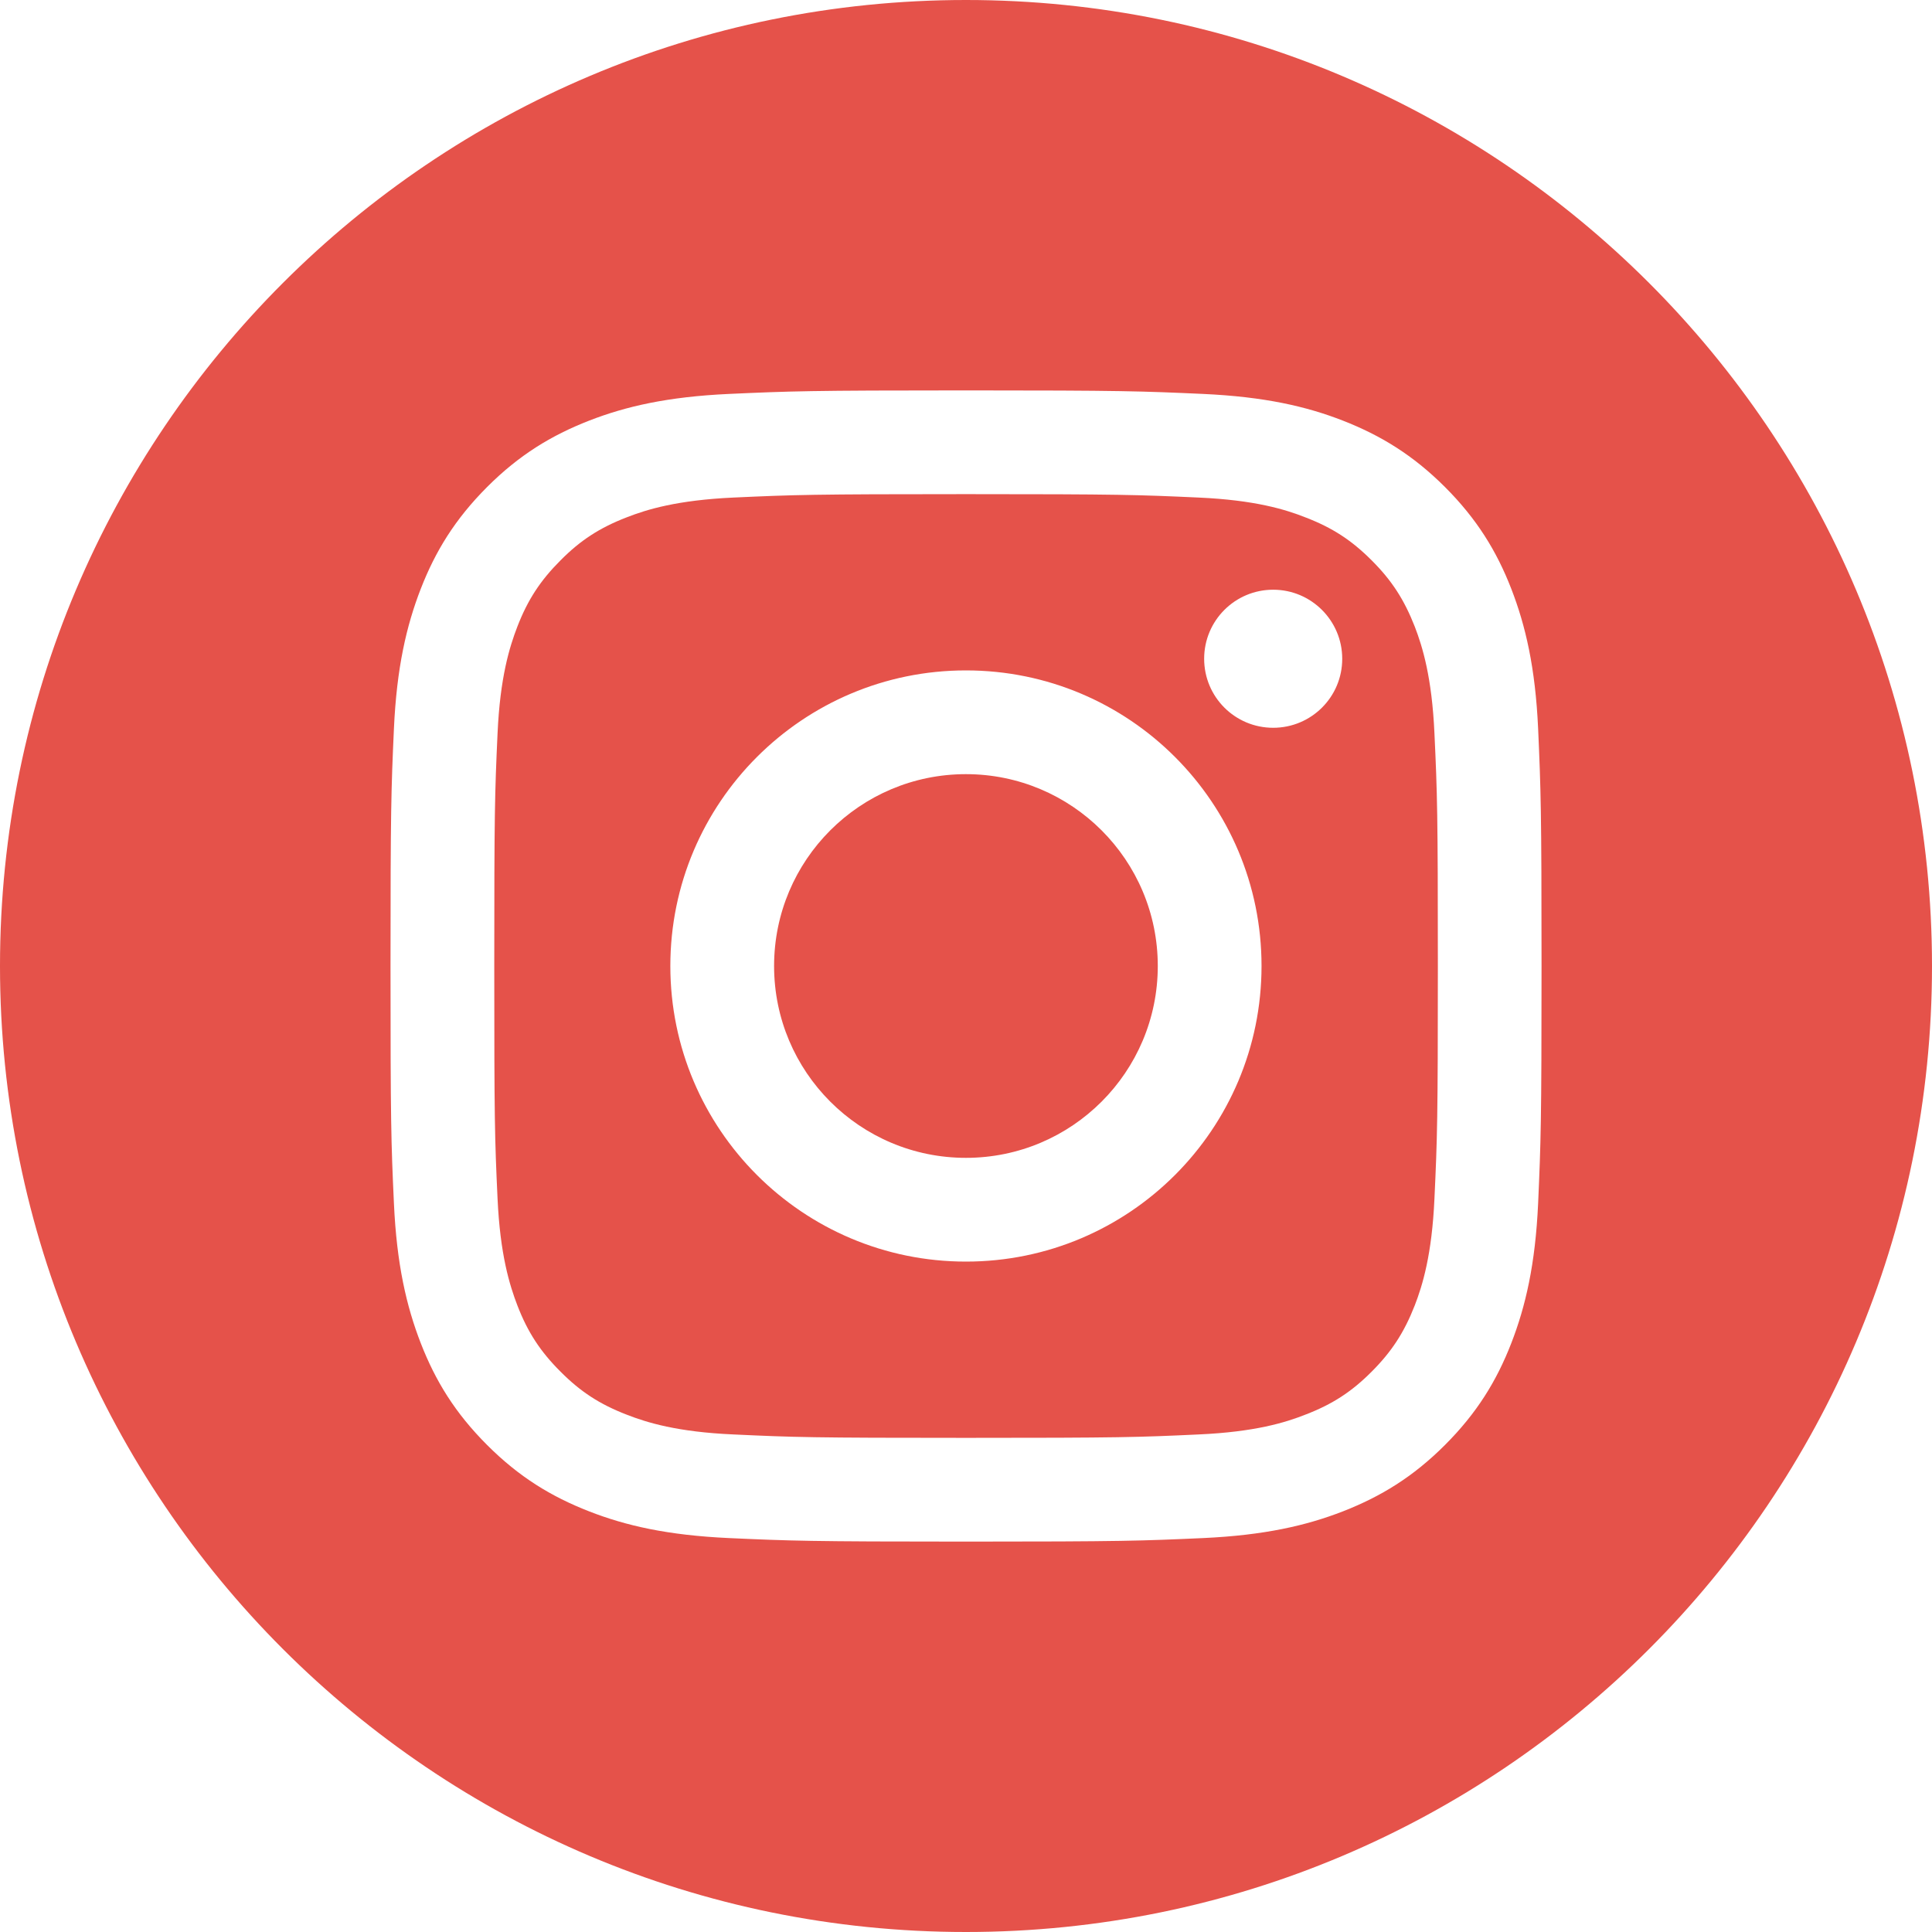
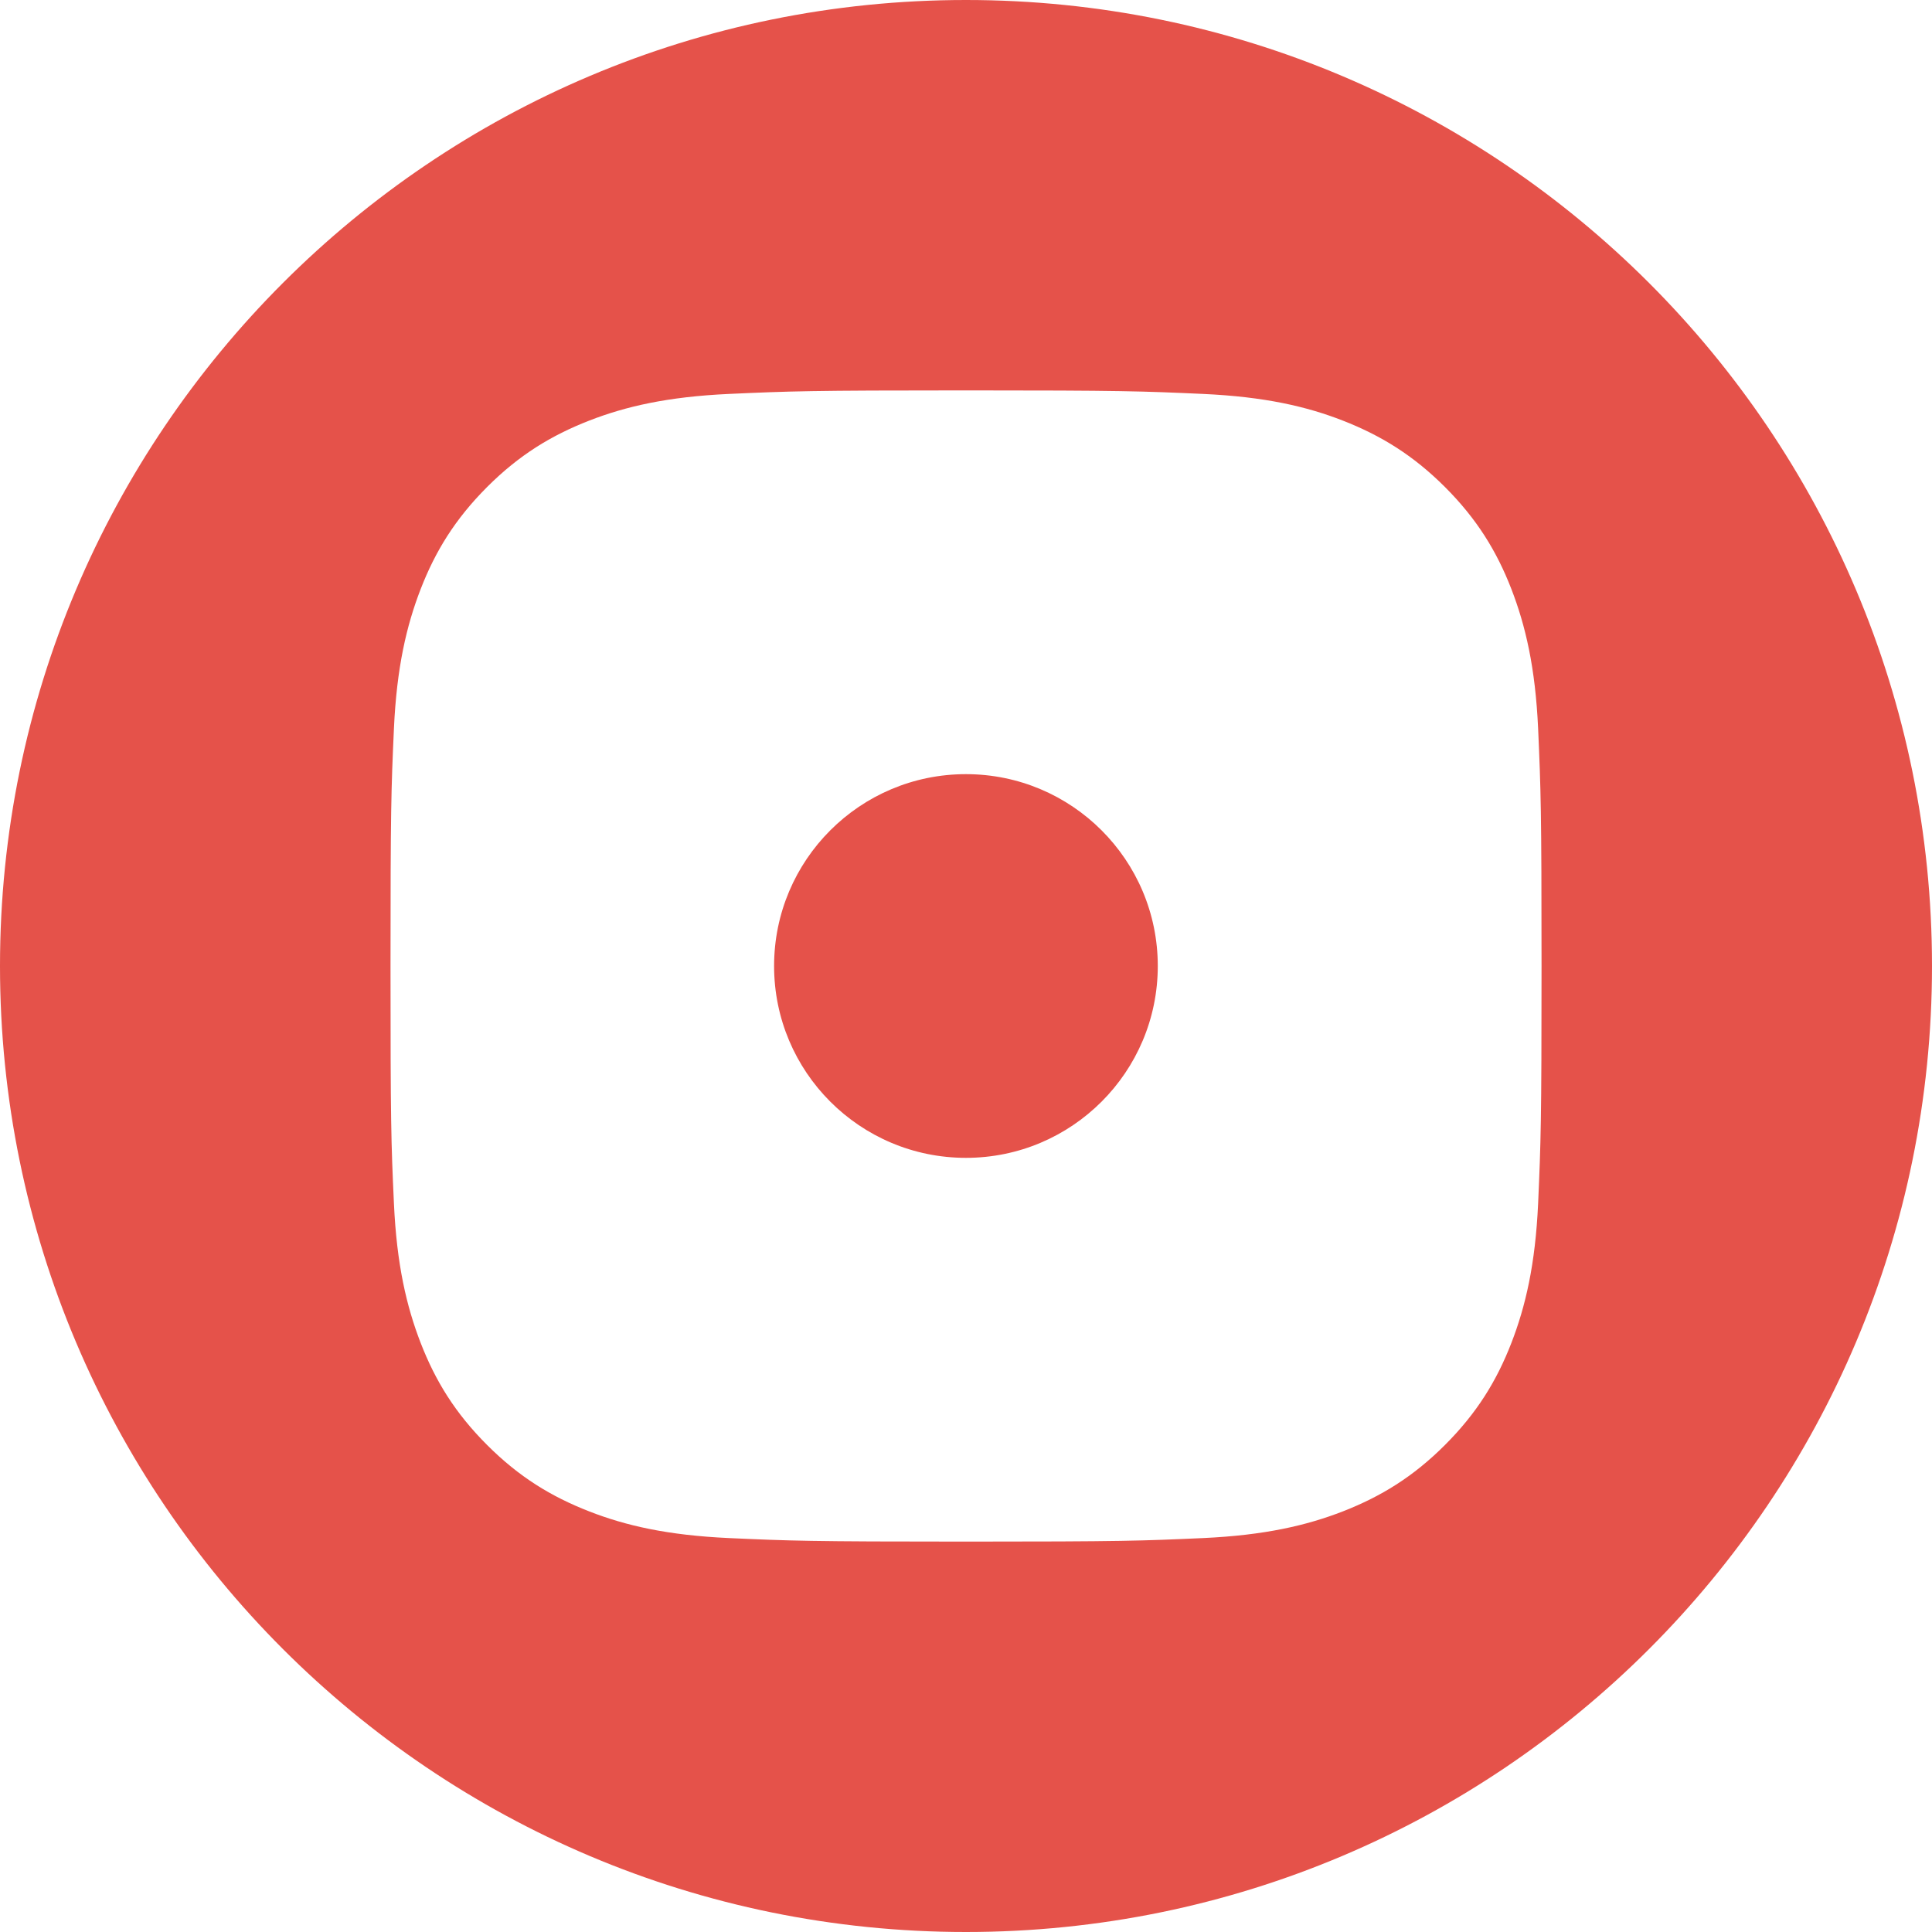
<svg xmlns="http://www.w3.org/2000/svg" version="1.1" x="0px" y="0px" viewBox="0 0 300 300" style="enable-background:new 0 0 300 300;" xml:space="preserve">
  <style type="text/css">
	.st0{display:none;}
	.st1{display:inline;fill:#E5524A;}
	.st2{display:inline;}
	.st3{fill:#E5524A;}
</style>
  <g id="Twitter" class="st0">
    <path class="st1" d="M224.52,95.88c7.93-0.93,15.66-3.03,22.97-6.22c-5.37,7.95-12.13,14.89-19.96,20.48   c0.12,1.7,0.12,3.41,0.12,5.13c0,52.31-40.24,112.63-113.83,112.63v-0.02c-21.74,0.02-43.03-6.13-61.33-17.76   c3.17,0.38,6.36,0.57,9.53,0.57c18.02,0.02,35.52-5.95,49.69-16.97c-17.11-0.32-32.13-11.36-37.38-27.49   c5.99,1.13,12.17,0.91,18.06-0.69c-18.67-3.73-32.09-19.96-32.09-38.81v-0.5c5.57,3.07,11.79,4.78,18.14,4.96   c-17.58-11.62-22.99-34.77-12.37-52.85c20.3,24.74,50.27,39.78,82.44,41.37c-3.23-13.76,1.19-28.17,11.58-37.84   c16.11-14.99,41.45-14.23,56.59,1.74c8.96-1.76,17.56-5,25.41-9.63C239.11,83.16,232.88,90.93,224.52,95.88 M300,150   C300,67.15,232.84,0,149.99,0C67.16,0,0,67.15,0,150s67.16,150,149.99,150C232.84,300,300,232.85,300,150" />
  </g>
  <g id="Mastodon" class="st0">
    <g class="st2">
      <path class="st3" d="M150,0C67.16,0,0,67.15,0,149.99C0,232.85,67.16,300,150,300s150-67.15,150-150.01C300,67.15,232.84,0,150,0z     M241.13,170.3c-2.8,14.39-25.07,30.15-50.63,33.2c-13.34,1.59-26.46,3.06-40.46,2.41c-22.9-1.04-40.96-5.46-40.96-5.46    c0,2.23,0.14,4.35,0.42,6.33c2.98,22.59,22.41,23.95,40.8,24.58c18.58,0.64,35.11-4.58,35.11-4.58l0.76,16.8    c0,0-12.98,6.97-36.13,8.26c-12.76,0.7-28.61-0.32-47.06-5.21c-40.02-10.59-46.91-53.26-47.96-96.55    c-0.33-12.85-0.13-24.97-0.13-35.1c0-44.27,29.01-57.25,29.01-57.25c14.62-6.72,39.71-9.54,65.8-9.75h0.64    c26.09,0.21,51.2,3.03,65.82,9.75c0,0,29,12.97,29,57.25C245.16,114.97,245.54,147.63,241.13,170.3z" />
      <path class="st3" d="M179.83,105.28c-10.87,0-19.1,4.18-24.54,12.53l-5.29,8.87l-5.29-8.87c-5.44-8.35-13.67-12.53-24.54-12.53    c-9.39,0-16.96,3.3-22.74,9.74c-5.6,6.44-8.39,15.15-8.39,26.1v53.6h21.23V142.7c0-10.97,4.61-16.53,13.84-16.53    c10.2,0,15.32,6.6,15.32,19.66v28.48h21.11v-28.48c0-13.06,5.11-19.66,15.32-19.66c9.23,0,13.84,5.57,13.84,16.53v52.02h21.23    v-53.6c0-10.95-2.79-19.66-8.39-26.1C196.78,108.58,189.22,105.28,179.83,105.28z" />
    </g>
  </g>
  <g id="Instagram">
    <g>
      <ellipse class="st3" cx="149.99" cy="150" rx="29.79" ry="29.79" />
-       <path class="st3" d="M219.68,97.29c-1.63-4.16-3.56-7.16-6.69-10.28c-3.13-3.13-6.09-5.06-10.28-6.67    c-3.13-1.24-7.87-2.69-16.59-3.08c-9.43-0.43-12.26-0.53-36.12-0.53c-23.85,0-26.69,0.1-36.1,0.53    c-8.72,0.4-13.45,1.84-16.61,3.08c-4.16,1.61-7.15,3.54-10.25,6.67c-3.13,3.13-5.09,6.12-6.7,10.28    c-1.22,3.16-2.69,7.89-3.08,16.59c-0.43,9.43-0.51,12.26-0.51,36.12s0.07,26.69,0.51,36.12c0.4,8.7,1.87,13.44,3.08,16.59    c1.61,4.17,3.57,7.16,6.7,10.28c3.11,3.13,6.09,5.06,10.25,6.67c3.16,1.24,7.9,2.7,16.61,3.08c9.41,0.44,12.25,0.53,36.1,0.53    c23.88,0,26.69-0.09,36.12-0.53c8.72-0.39,13.46-1.84,16.59-3.08c4.19-1.61,7.16-3.54,10.28-6.67c3.13-3.13,5.06-6.12,6.69-10.28    c1.22-3.15,2.67-7.89,3.06-16.59c0.44-9.43,0.53-12.26,0.53-36.12s-0.09-26.69-0.53-36.12    C222.35,105.19,220.9,100.45,219.68,97.29z M149.99,195.9c-25.33,0-45.9-20.54-45.9-45.9s20.57-45.9,45.9-45.9    c25.36,0,45.9,20.54,45.9,45.9S175.34,195.9,149.99,195.9z M197.7,113.01c-5.93,0-10.72-4.79-10.72-10.72    c0-5.91,4.78-10.72,10.72-10.72c5.92,0,10.72,4.81,10.72,10.72C208.43,108.22,203.62,113.01,197.7,113.01z" />
      <path class="st3" d="M149.99,0C67.16,0,0,67.16,0,150s67.16,150,149.99,150C232.84,300,300,232.84,300,150S232.84,0,149.99,0z     M238.84,186.85c-0.43,9.51-1.96,16.02-4.16,21.7c-2.28,5.87-5.34,10.86-10.31,15.83c-4.97,4.97-9.96,8-15.83,10.3    c-5.68,2.21-12.19,3.71-21.69,4.15c-9.53,0.43-12.59,0.55-36.86,0.55s-27.31-0.12-36.83-0.55c-9.52-0.44-16.01-1.93-21.69-4.15    c-5.89-2.3-10.86-5.33-15.83-10.3c-4.97-4.97-8.03-9.96-10.31-15.83c-2.2-5.68-3.73-12.19-4.16-21.7    c-0.44-9.54-0.53-12.58-0.53-36.85s0.1-27.31,0.53-36.85c0.43-9.51,1.96-16.02,4.16-21.7c2.28-5.87,5.34-10.85,10.31-15.83    c4.97-4.97,9.95-8,15.83-10.3c5.68-2.21,12.17-3.71,21.69-4.15c9.52-0.43,12.56-0.55,36.83-0.55s27.33,0.12,36.86,0.55    c9.5,0.44,16.01,1.93,21.69,4.15c5.87,2.3,10.86,5.34,15.83,10.3c4.97,4.97,8.03,9.96,10.31,15.83c2.2,5.68,3.73,12.19,4.16,21.7    c0.42,9.54,0.53,12.58,0.53,36.85S239.26,177.31,238.84,186.85z" />
    </g>
  </g>
  <g id="Facebook" class="st0">
    <path class="st1" d="M300,150.01c0,74.87-54.85,136.94-126.57,148.19V193.38h34.95l6.65-43.37h-41.6v-28.14   c0-11.85,5.8-23.44,24.46-23.44h18.91v-36.9c0,0-17.16-2.95-33.59-2.95c-34.26,0-56.65,20.78-56.65,58.37v33.06h-38.1v43.37h38.1   v104.82C54.85,286.95,0,224.88,0,150.01C0,67.16,67.16,0,149.99,0C232.84,0,300,67.16,300,150.01" />
  </g>
  <g id="Mail" class="st0">
    <path class="st1" d="M150,0C67.05,0,0,67.05,0,150c0,82.8,67.05,150,150,150c82.8,0,150-67.2,150-150C300,67.05,232.8,0,150,0z    M240,205.2c0,4.8-3.9,8.7-8.7,8.7H68.7c-4.8,0-8.7-3.9-8.7-8.7V94.8c0-4.8,3.9-8.69,8.7-8.69h162.6c4.8,0,8.7,3.9,8.7,8.69V205.2z    M150,165.15c-4.5,0-8.85-1.5-12.3-4.5L70.35,102.6v94.64l48.9-42.14l7.95,7.05l-48,41.25h141.6l-48.15-41.25l7.95-7.05l48.9,42.14   V102.6l-67.2,58.04C158.7,163.65,154.35,165.15,150,165.15z M155.4,152.7l65.25-56.25H79.2l65.25,56.25   C147.6,155.4,152.25,155.4,155.4,152.7z" />
  </g>
</svg>